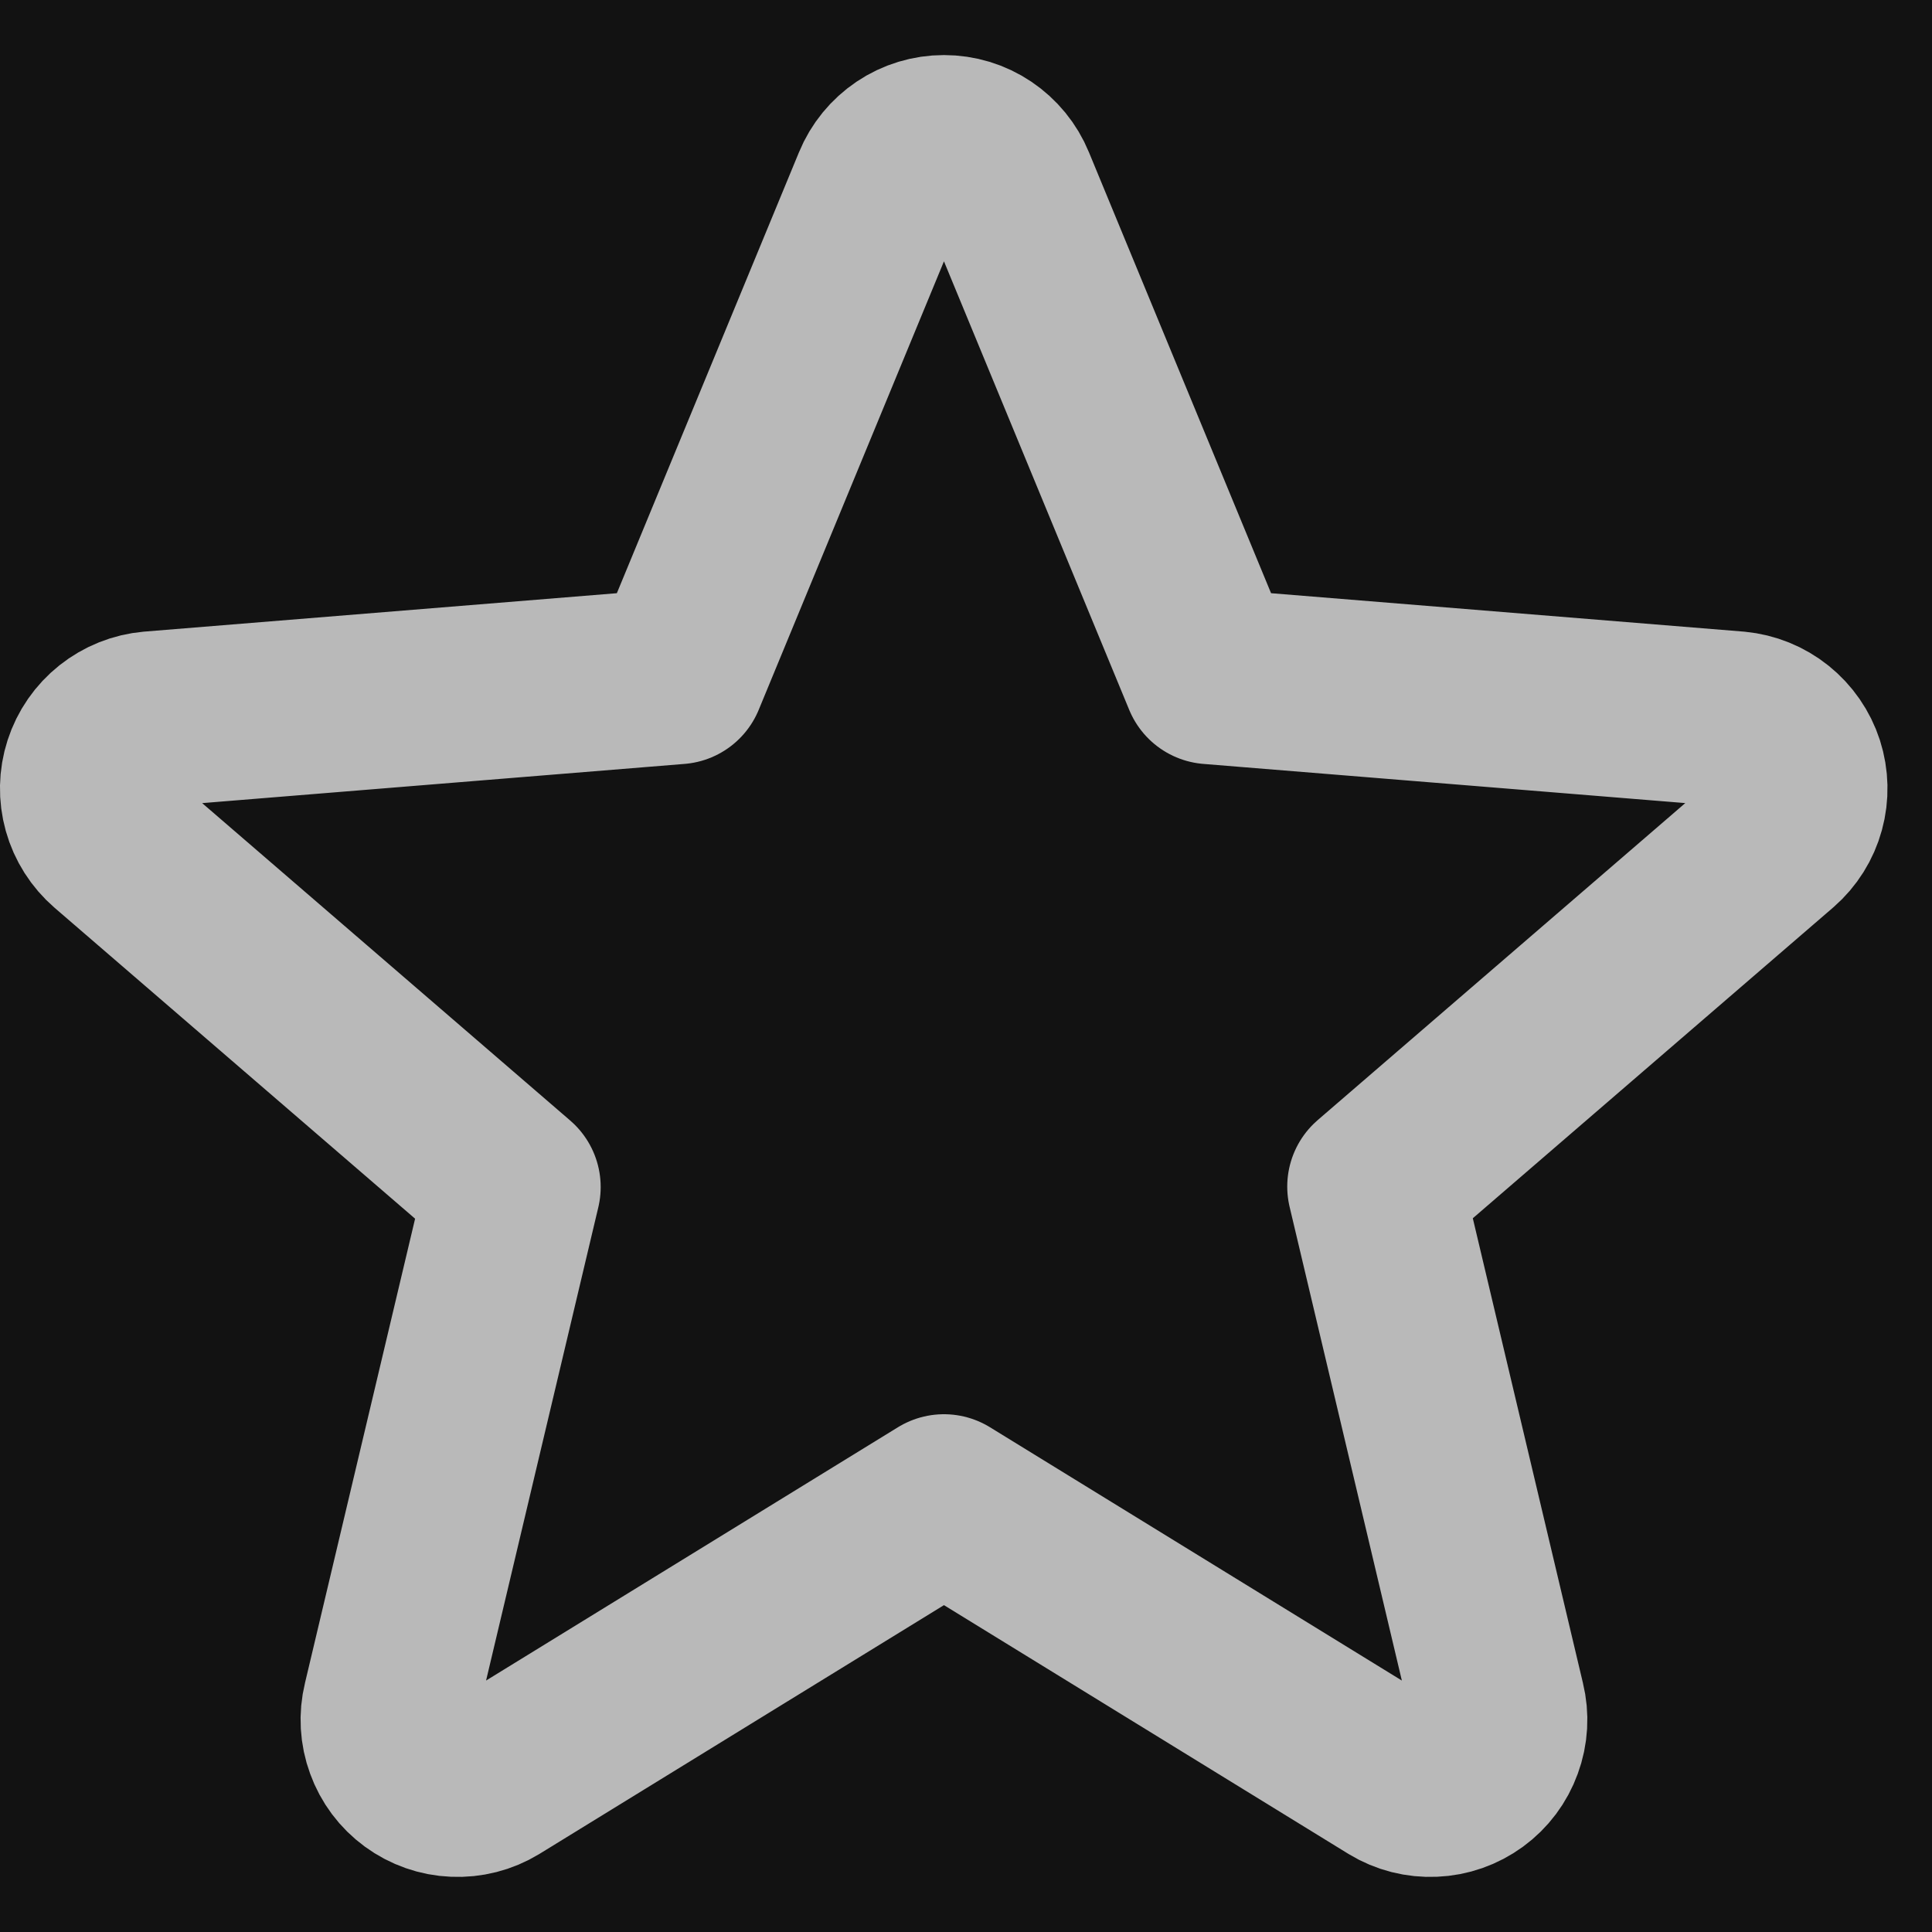
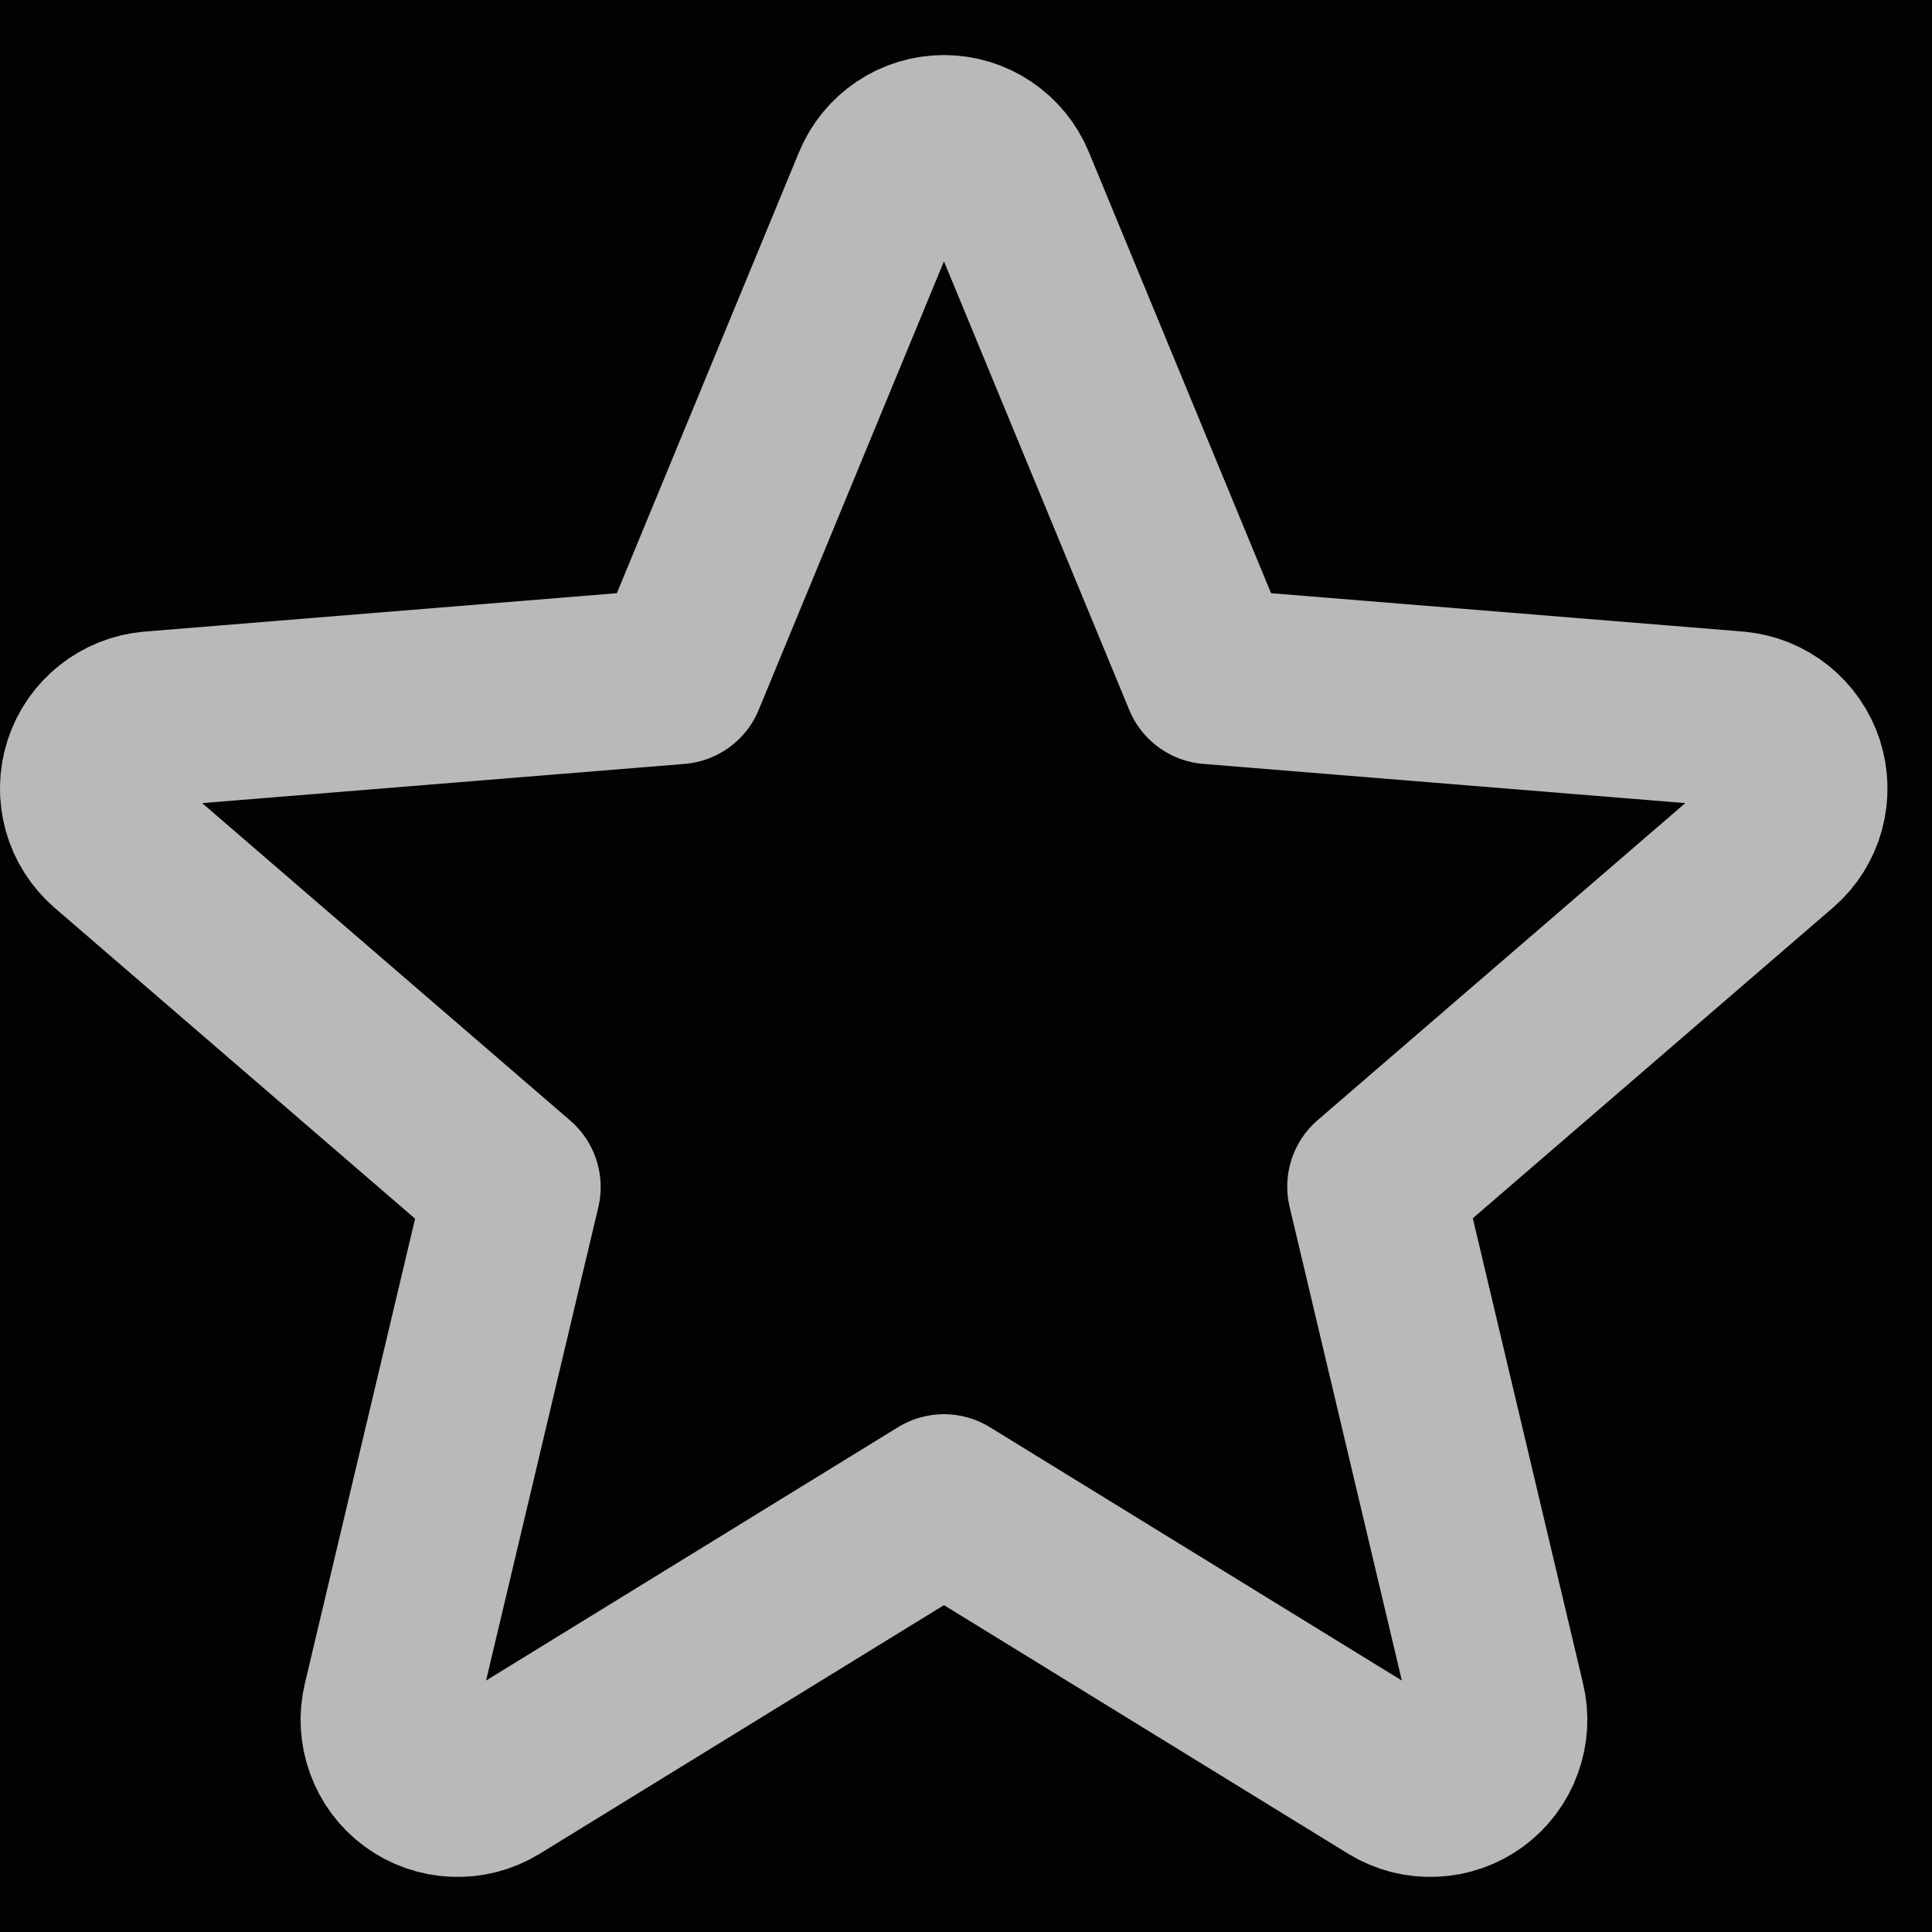
<svg xmlns="http://www.w3.org/2000/svg" width="22" height="22" viewBox="0 0 22 22" fill="none">
  <rect width="22" height="22" fill="#1E1E1E" />
  <path d="M-3126 -2839C-3126 -2840.1 -3125.1 -2841 -3124 -2841H3427C3428.1 -2841 3429 -2840.1 3429 -2839V1916C3429 1917.1 3428.1 1918 3427 1918H-3124C-3125.1 1918 -3126 1917.1 -3126 1916V-2839Z" fill="#444444" />
-   <path d="M-3124 -2840H3427V-2842H-3124V-2840ZM3428 -2839V1916H3430V-2839H3428ZM3427 1917H-3124V1919H3427V1917ZM-3125 1916V-2839H-3127V1916H-3125ZM-3124 1917C-3124.55 1917 -3125 1916.55 -3125 1916H-3127C-3127 1917.66 -3125.66 1919 -3124 1919V1917ZM3428 1916C3428 1916.55 3427.55 1917 3427 1917V1919C3428.66 1919 3430 1917.66 3430 1916H3428ZM3427 -2840C3427.55 -2840 3428 -2839.55 3428 -2839H3430C3430 -2840.66 3428.66 -2842 3427 -2842V-2840ZM-3124 -2842C-3125.66 -2842 -3127 -2840.66 -3127 -2839H-3125C-3125 -2839.55 -3124.55 -2840 -3124 -2840V-2842Z" fill="white" fill-opacity="0.1" />
+   <path d="M-3124 -2840H3427V-2842H-3124V-2840ZM3428 -2839V1916H3430V-2839H3428ZM3427 1917H-3124V1919H3427V1917ZM-3125 1916V-2839V1916H-3125ZM-3124 1917C-3124.55 1917 -3125 1916.55 -3125 1916H-3127C-3127 1917.66 -3125.66 1919 -3124 1919V1917ZM3428 1916C3428 1916.55 3427.55 1917 3427 1917V1919C3428.66 1919 3430 1917.66 3430 1916H3428ZM3427 -2840C3427.55 -2840 3428 -2839.55 3428 -2839H3430C3430 -2840.66 3428.66 -2842 3427 -2842V-2840ZM-3124 -2842C-3125.66 -2842 -3127 -2840.66 -3127 -2839H-3125C-3125 -2839.55 -3124.55 -2840 -3124 -2840V-2842Z" fill="white" fill-opacity="0.1" />
  <g clip-path="url(#clip0_5384_42459)">
    <rect width="1920" height="924" transform="translate(-838 -463)" fill="#0C0C0C" />
    <rect x="-839" y="-604" width="1923" height="1226" fill="black" fill-opacity="0.8" />
    <g filter="url(#filter0_b_5384_42459)">
-       <rect x="-237" y="-293" width="600" height="584" rx="16" fill="#121212" />
      <rect x="-236.5" y="-292.5" width="599" height="583" rx="15.5" stroke="url(#paint0_linear_5384_42459)" stroke-opacity="0.8" />
      <path d="M10.749 17.104L15.879 20.259C16.012 20.34 16.166 20.379 16.322 20.372C16.477 20.366 16.627 20.313 16.753 20.221C16.879 20.129 16.974 20.002 17.027 19.855C17.081 19.709 17.09 19.55 17.053 19.399L15.658 13.512L20.223 9.575C20.34 9.473 20.424 9.339 20.465 9.189C20.506 9.04 20.502 8.882 20.455 8.735C20.407 8.587 20.317 8.457 20.196 8.36C20.075 8.263 19.929 8.204 19.774 8.189L13.783 7.702L11.475 2.114C11.416 1.97 11.315 1.847 11.186 1.76C11.057 1.673 10.905 1.627 10.749 1.627C10.593 1.627 10.441 1.673 10.312 1.76C10.183 1.847 10.082 1.97 10.023 2.114L7.715 7.702L1.724 8.189C1.568 8.203 1.421 8.262 1.299 8.359C1.177 8.456 1.086 8.587 1.038 8.736C0.99 8.884 0.987 9.043 1.029 9.193C1.071 9.343 1.157 9.478 1.275 9.58L5.84 13.517L4.445 19.399C4.408 19.55 4.417 19.709 4.471 19.855C4.524 20.002 4.619 20.129 4.745 20.221C4.871 20.313 5.021 20.366 5.176 20.372C5.332 20.379 5.486 20.34 5.619 20.259L10.749 17.104Z" stroke="#B9B9B9" stroke-width="2" stroke-linecap="round" stroke-linejoin="round" />
    </g>
  </g>
  <defs>
    <filter id="filter0_b_5384_42459" x="-277" y="-333" width="680" height="664" filterUnits="userSpaceOnUse" color-interpolation-filters="sRGB">
      <feFlood flood-opacity="0" result="BackgroundImageFix" />
      <feGaussianBlur in="BackgroundImageFix" stdDeviation="20" />
      <feComposite in2="SourceAlpha" operator="in" result="effect1_backgroundBlur_5384_42459" />
      <feBlend mode="normal" in="SourceGraphic" in2="effect1_backgroundBlur_5384_42459" result="shape" />
    </filter>
    <linearGradient id="paint0_linear_5384_42459" x1="63" y1="-293" x2="63" y2="291" gradientUnits="userSpaceOnUse">
      <stop stop-color="white" stop-opacity="0.92" />
      <stop offset="1" stop-color="white" stop-opacity="0.4" />
    </linearGradient>
    <clipPath id="clip0_5384_42459">
      <rect width="1920" height="924" fill="white" transform="translate(-838 -463)" />
    </clipPath>
  </defs>
</svg>